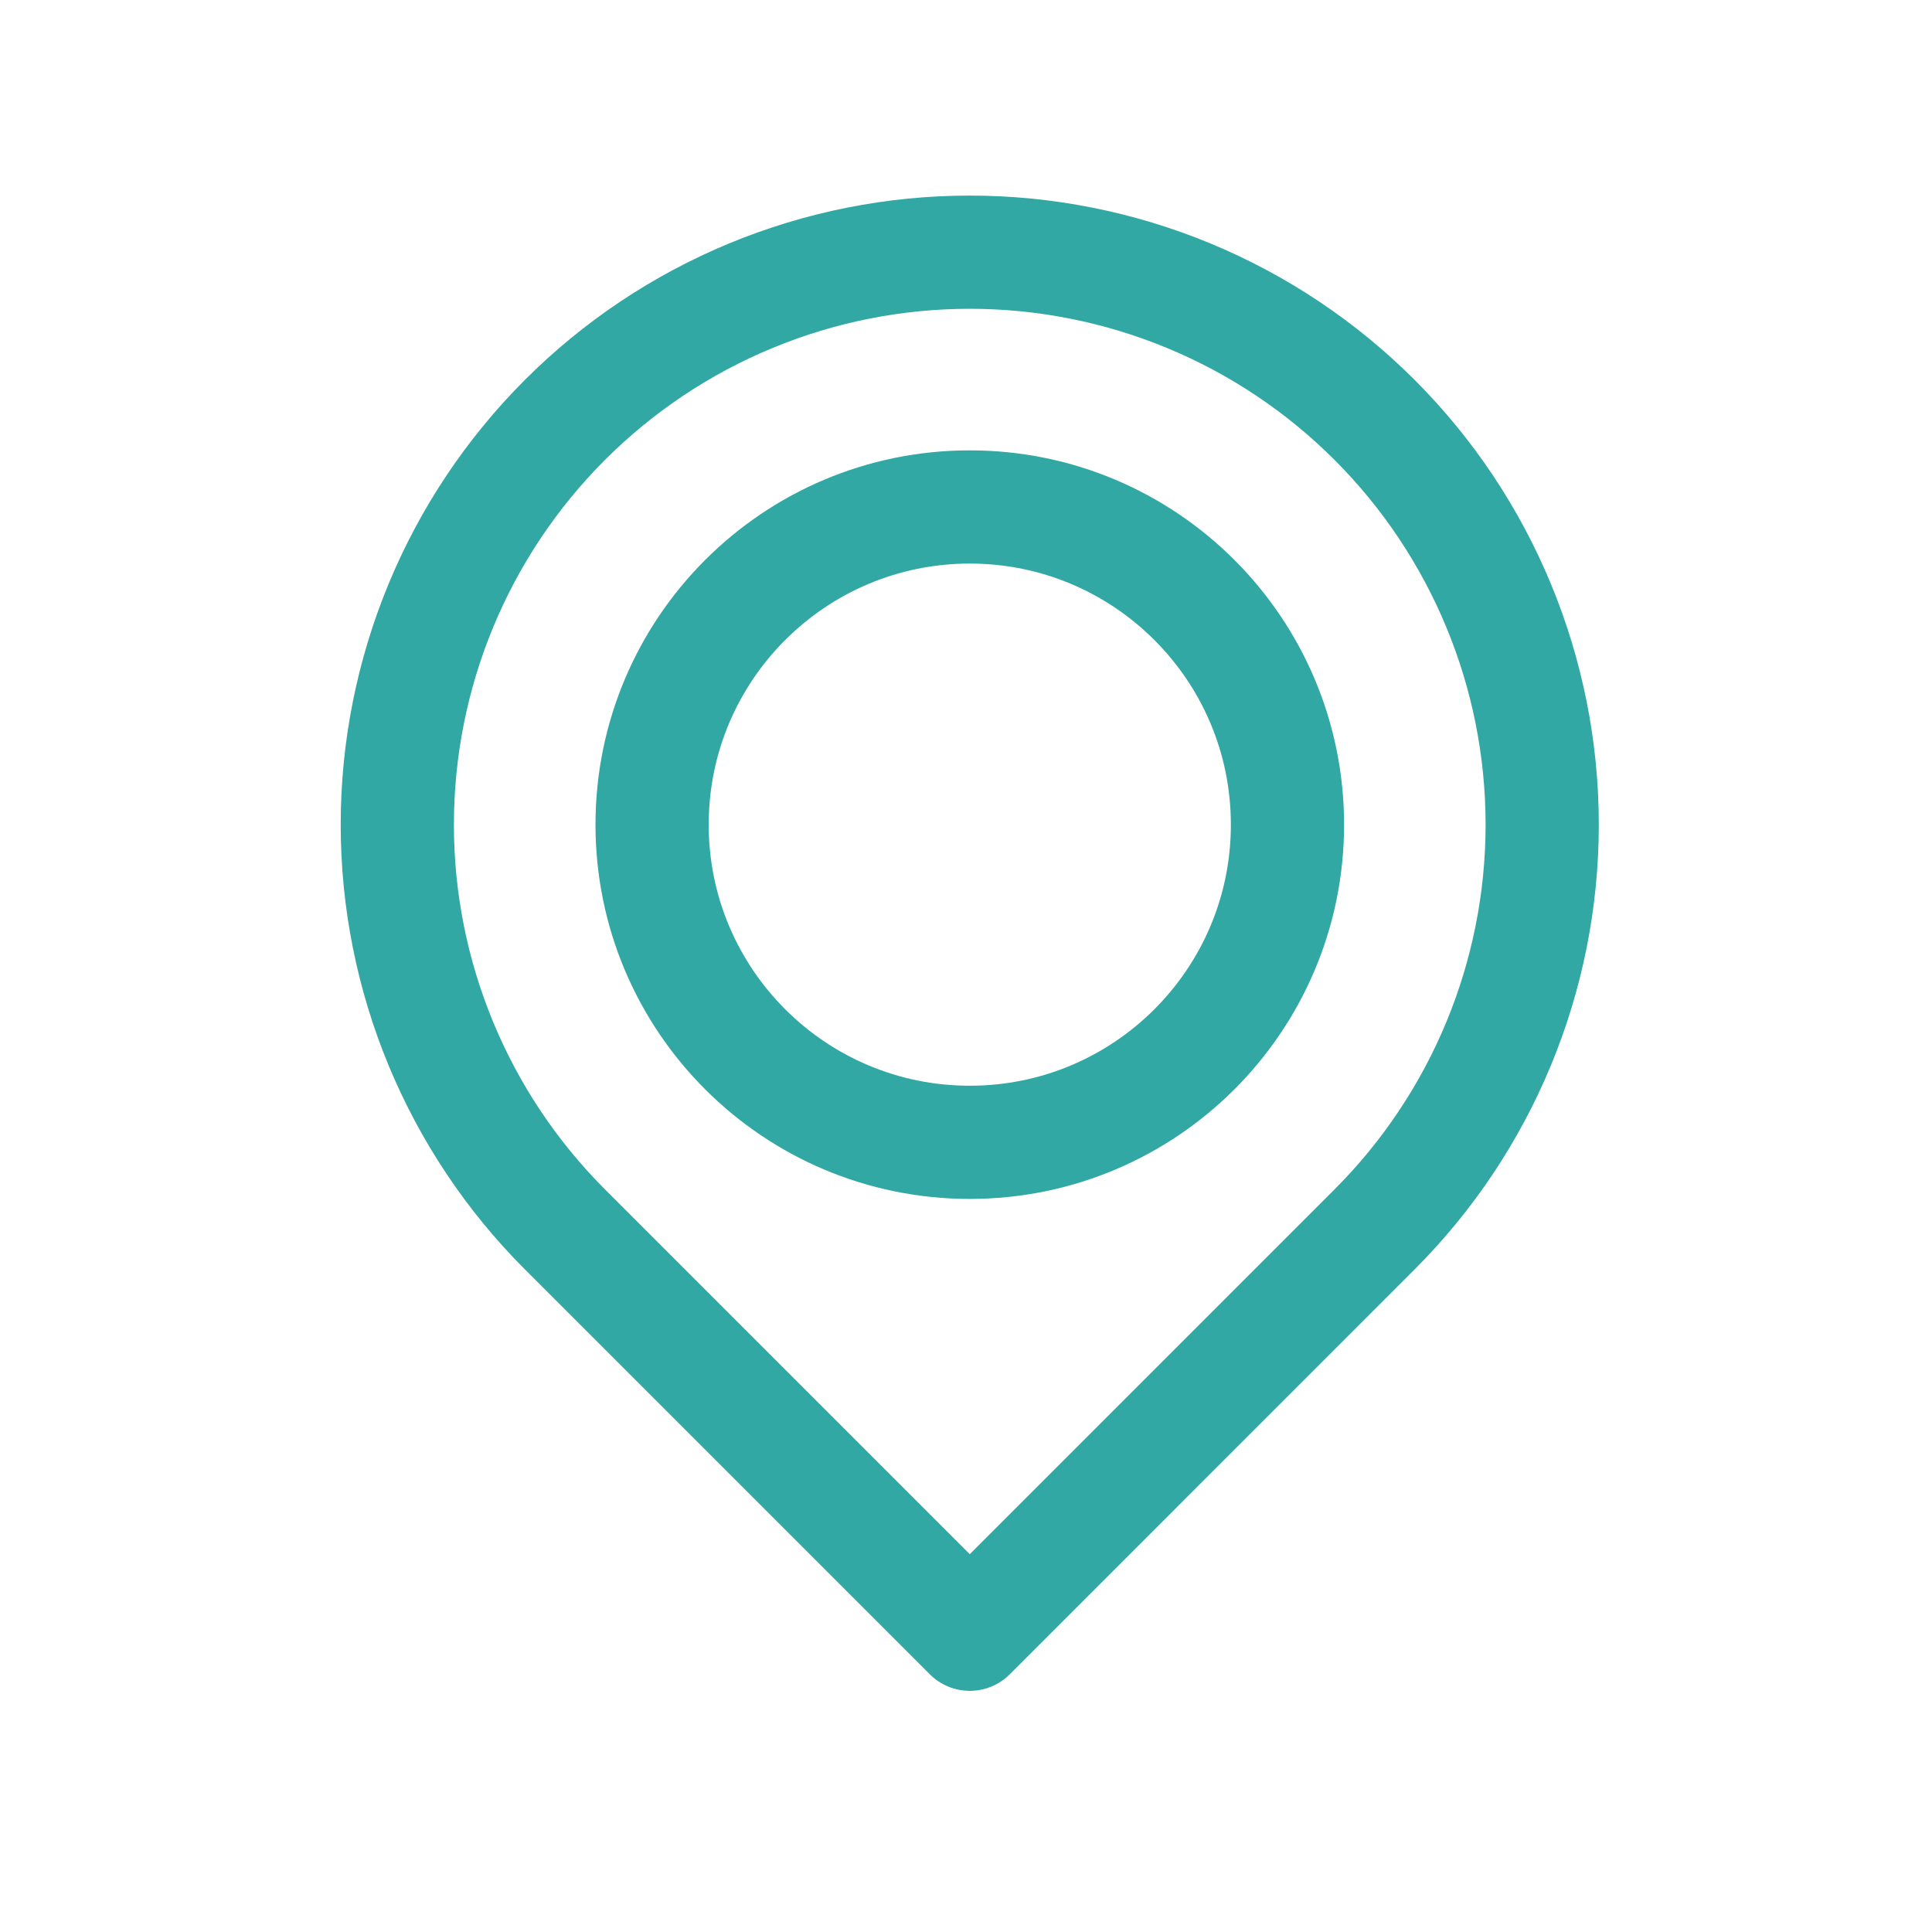
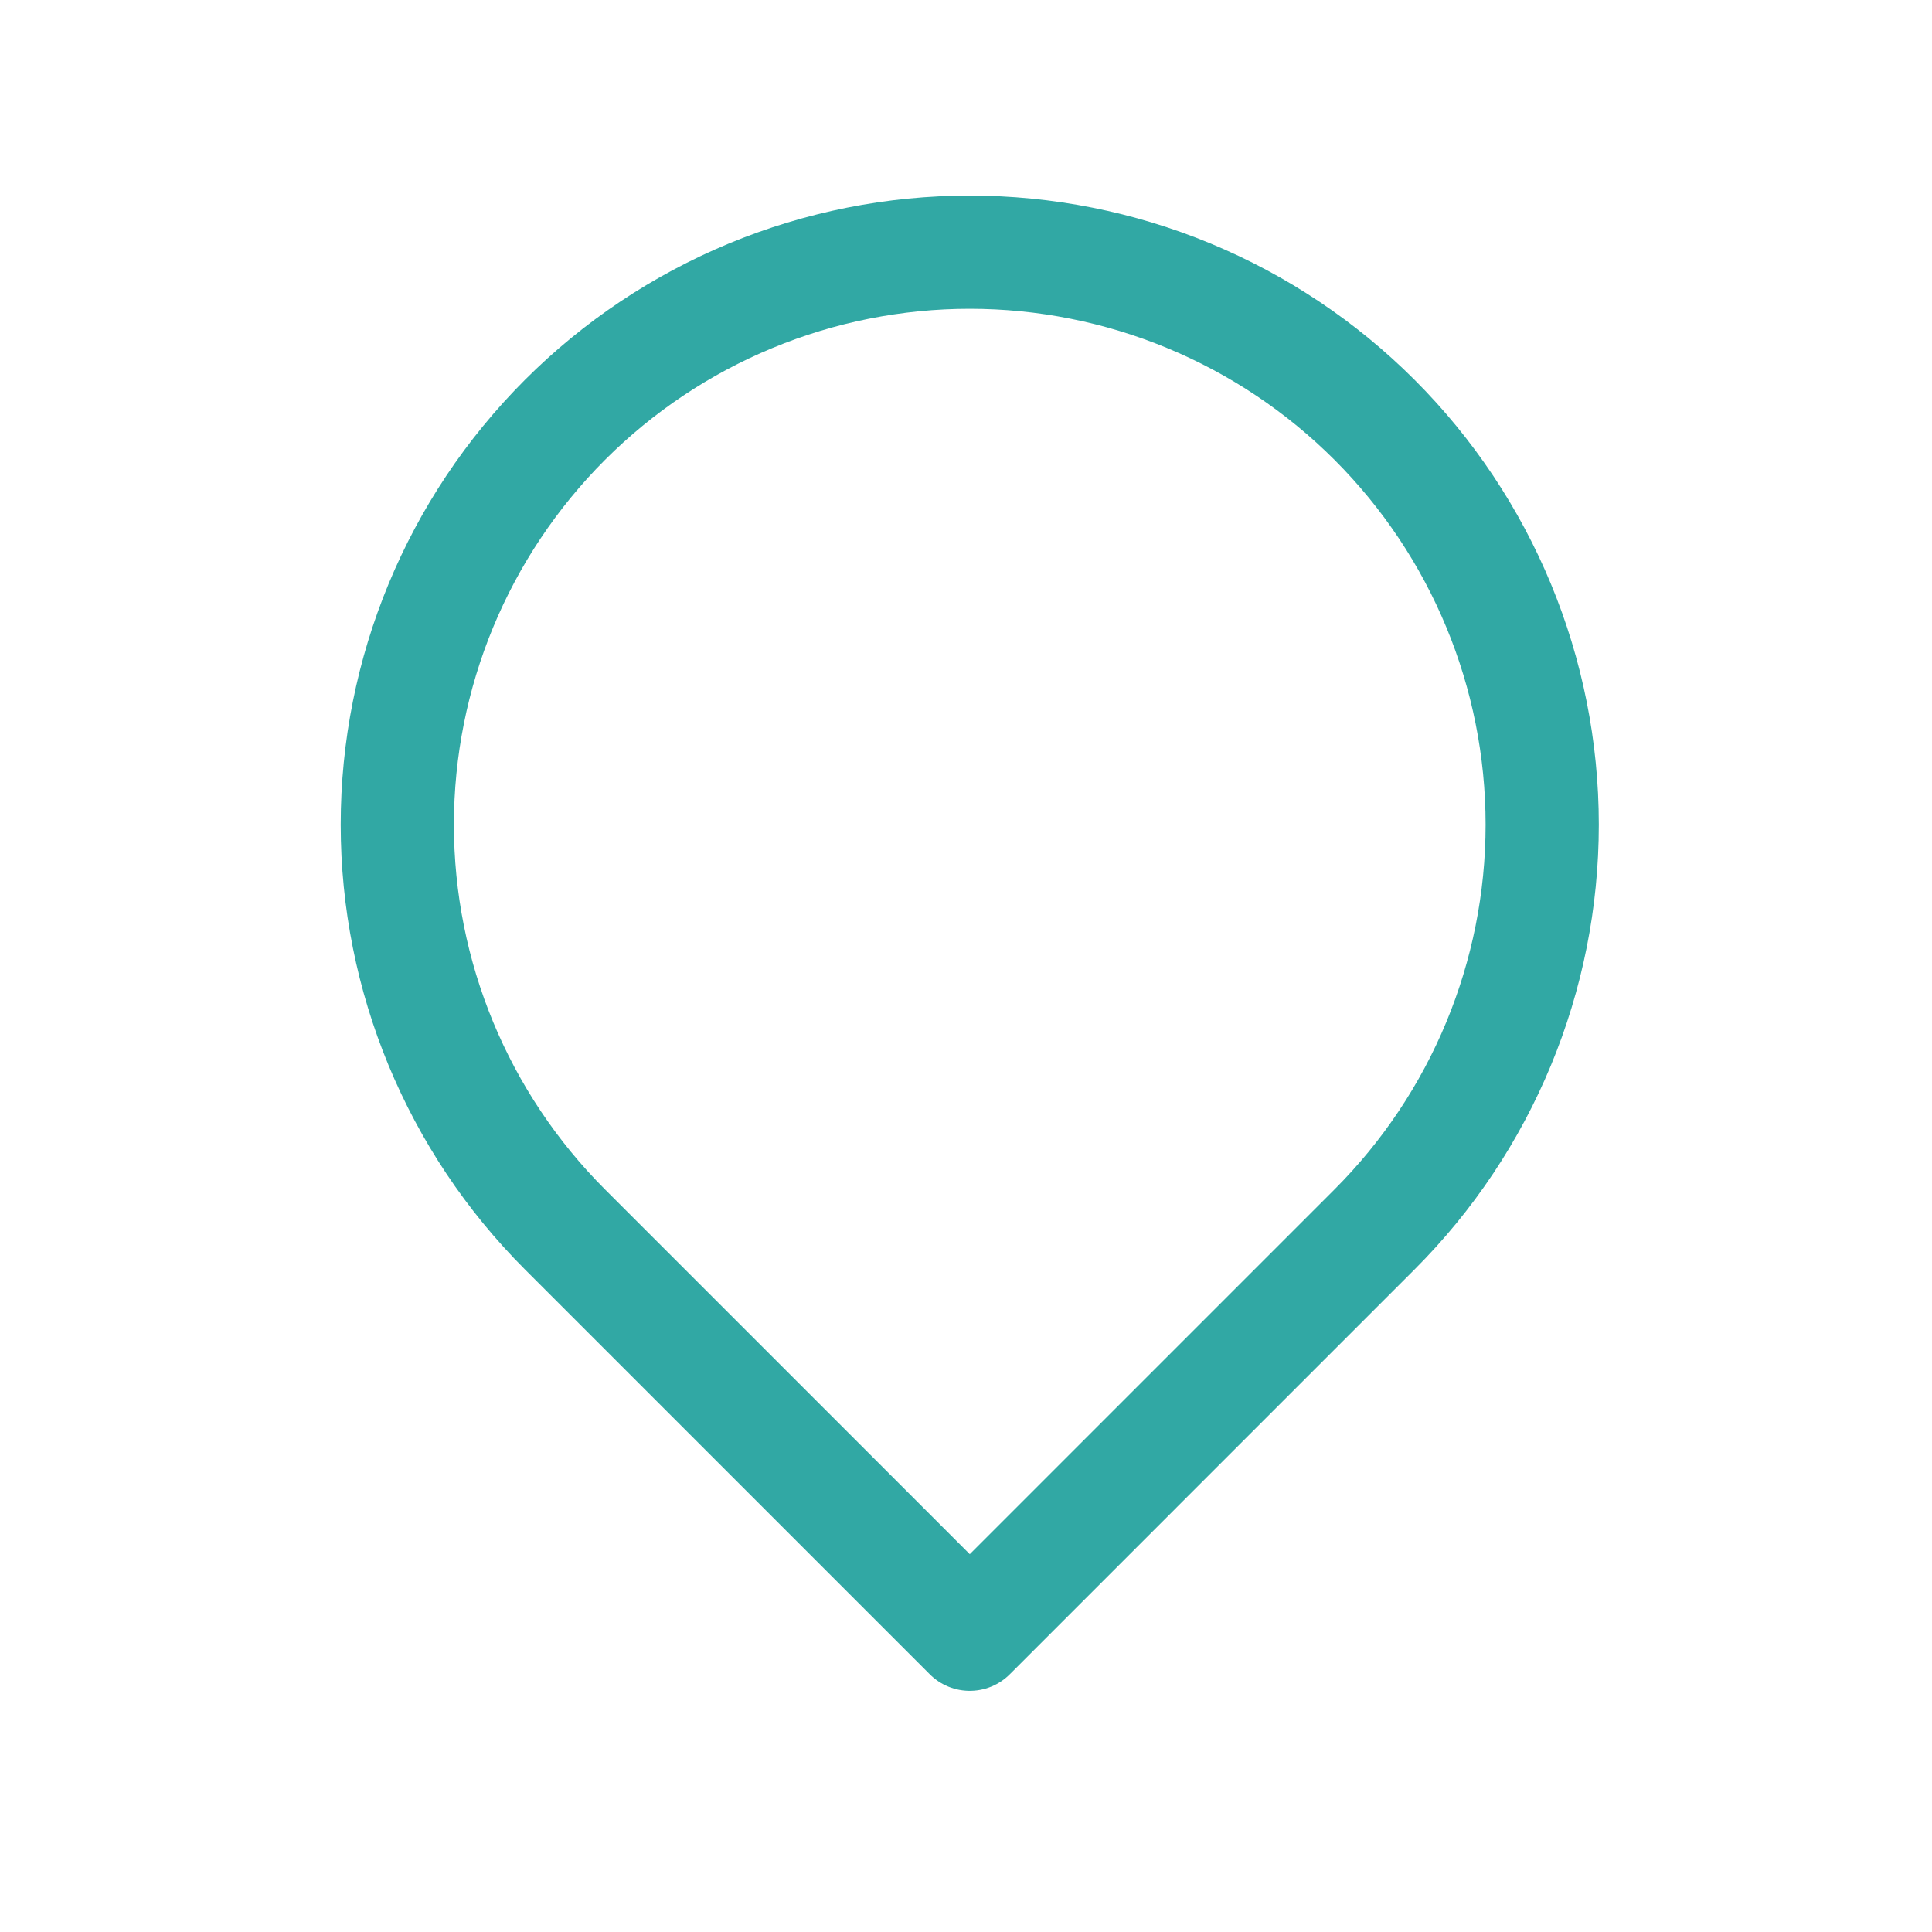
<svg xmlns="http://www.w3.org/2000/svg" width="512" height="512" viewBox="0 0 512 512" fill="none">
  <path d="M364.269 111.27C350.182 97.181 333.458 86.005 315.052 78.38C296.645 70.755 276.917 66.831 256.994 66.831C237.071 66.831 217.343 70.755 198.936 78.38C180.53 86.005 163.806 97.181 149.719 111.27C121.271 139.721 105.289 178.306 105.289 218.54C105.289 258.773 121.271 297.359 149.719 325.81L256.999 433.09L364.269 325.81C392.717 297.359 408.699 258.773 408.699 218.54C408.699 178.306 392.717 139.721 364.269 111.27Z" stroke="#31A8A4" stroke-width="30" stroke-linecap="round" stroke-linejoin="round" />
-   <path d="M257.003 302.73C303.5 302.73 341.193 265.036 341.193 218.54C341.193 172.043 303.5 134.35 257.003 134.35C210.506 134.35 172.812 172.043 172.812 218.54C172.812 265.036 210.506 302.73 257.003 302.73Z" stroke="#31A8A4" stroke-width="30" stroke-linecap="round" stroke-linejoin="round" />
</svg>